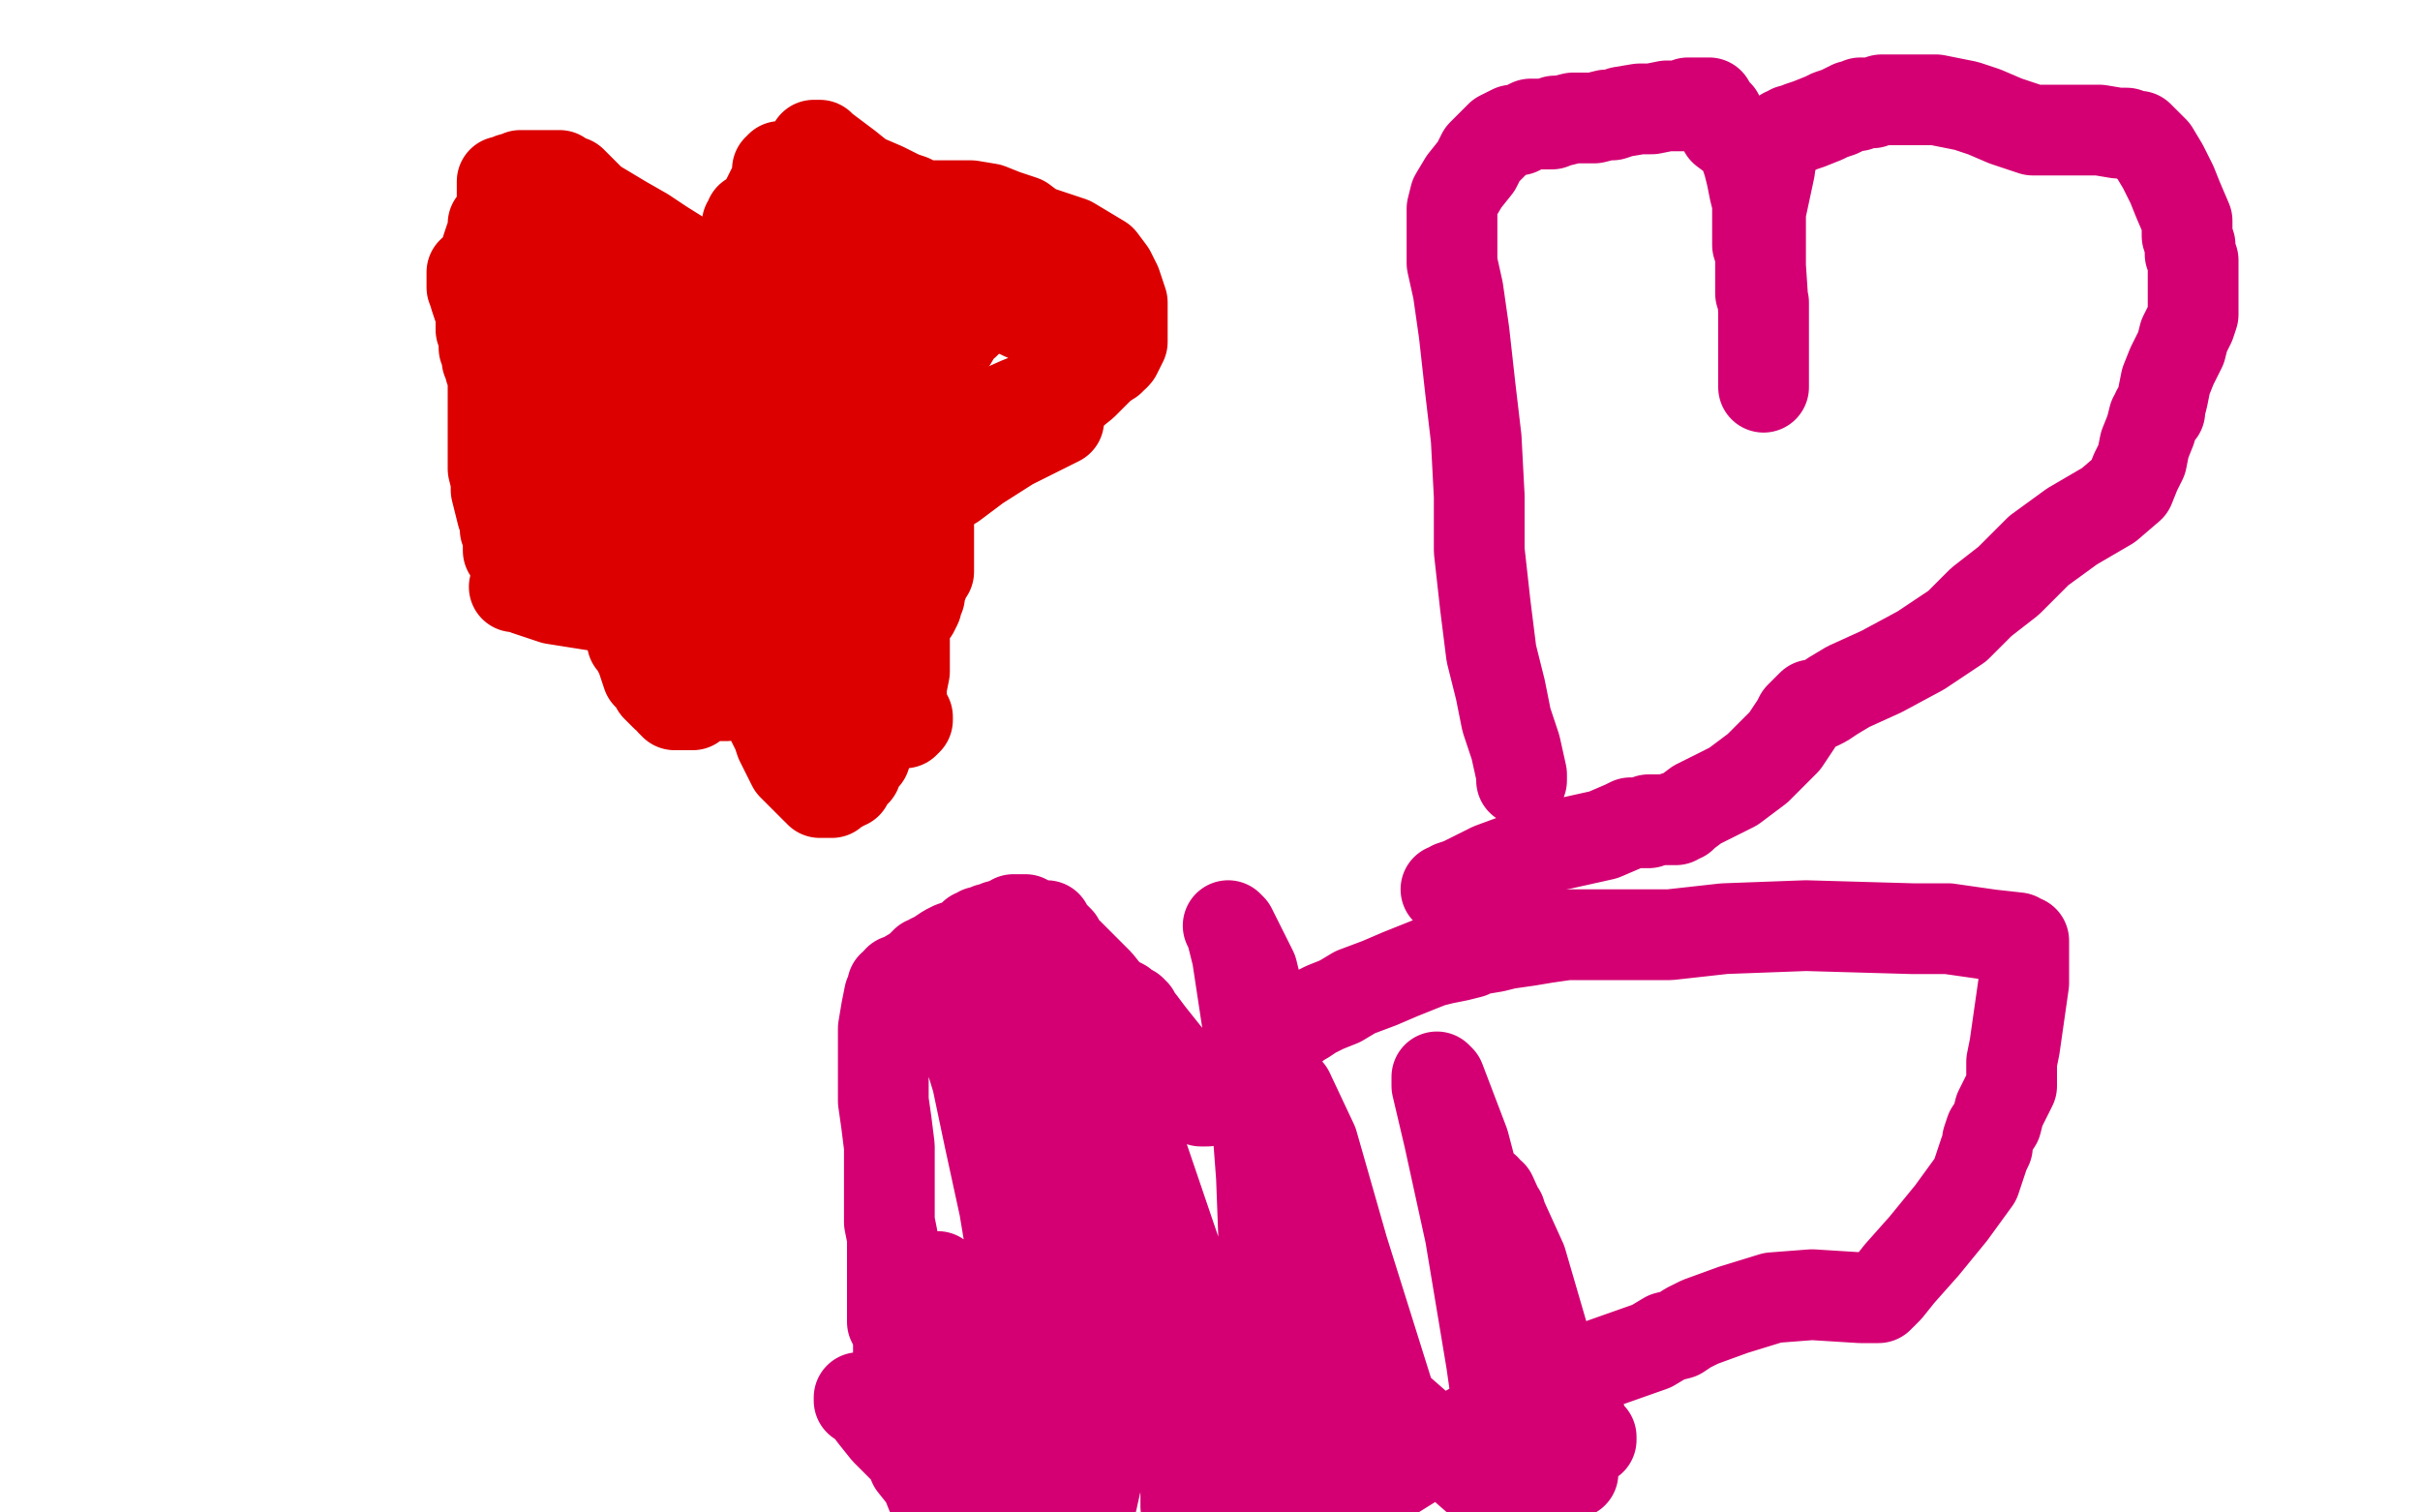
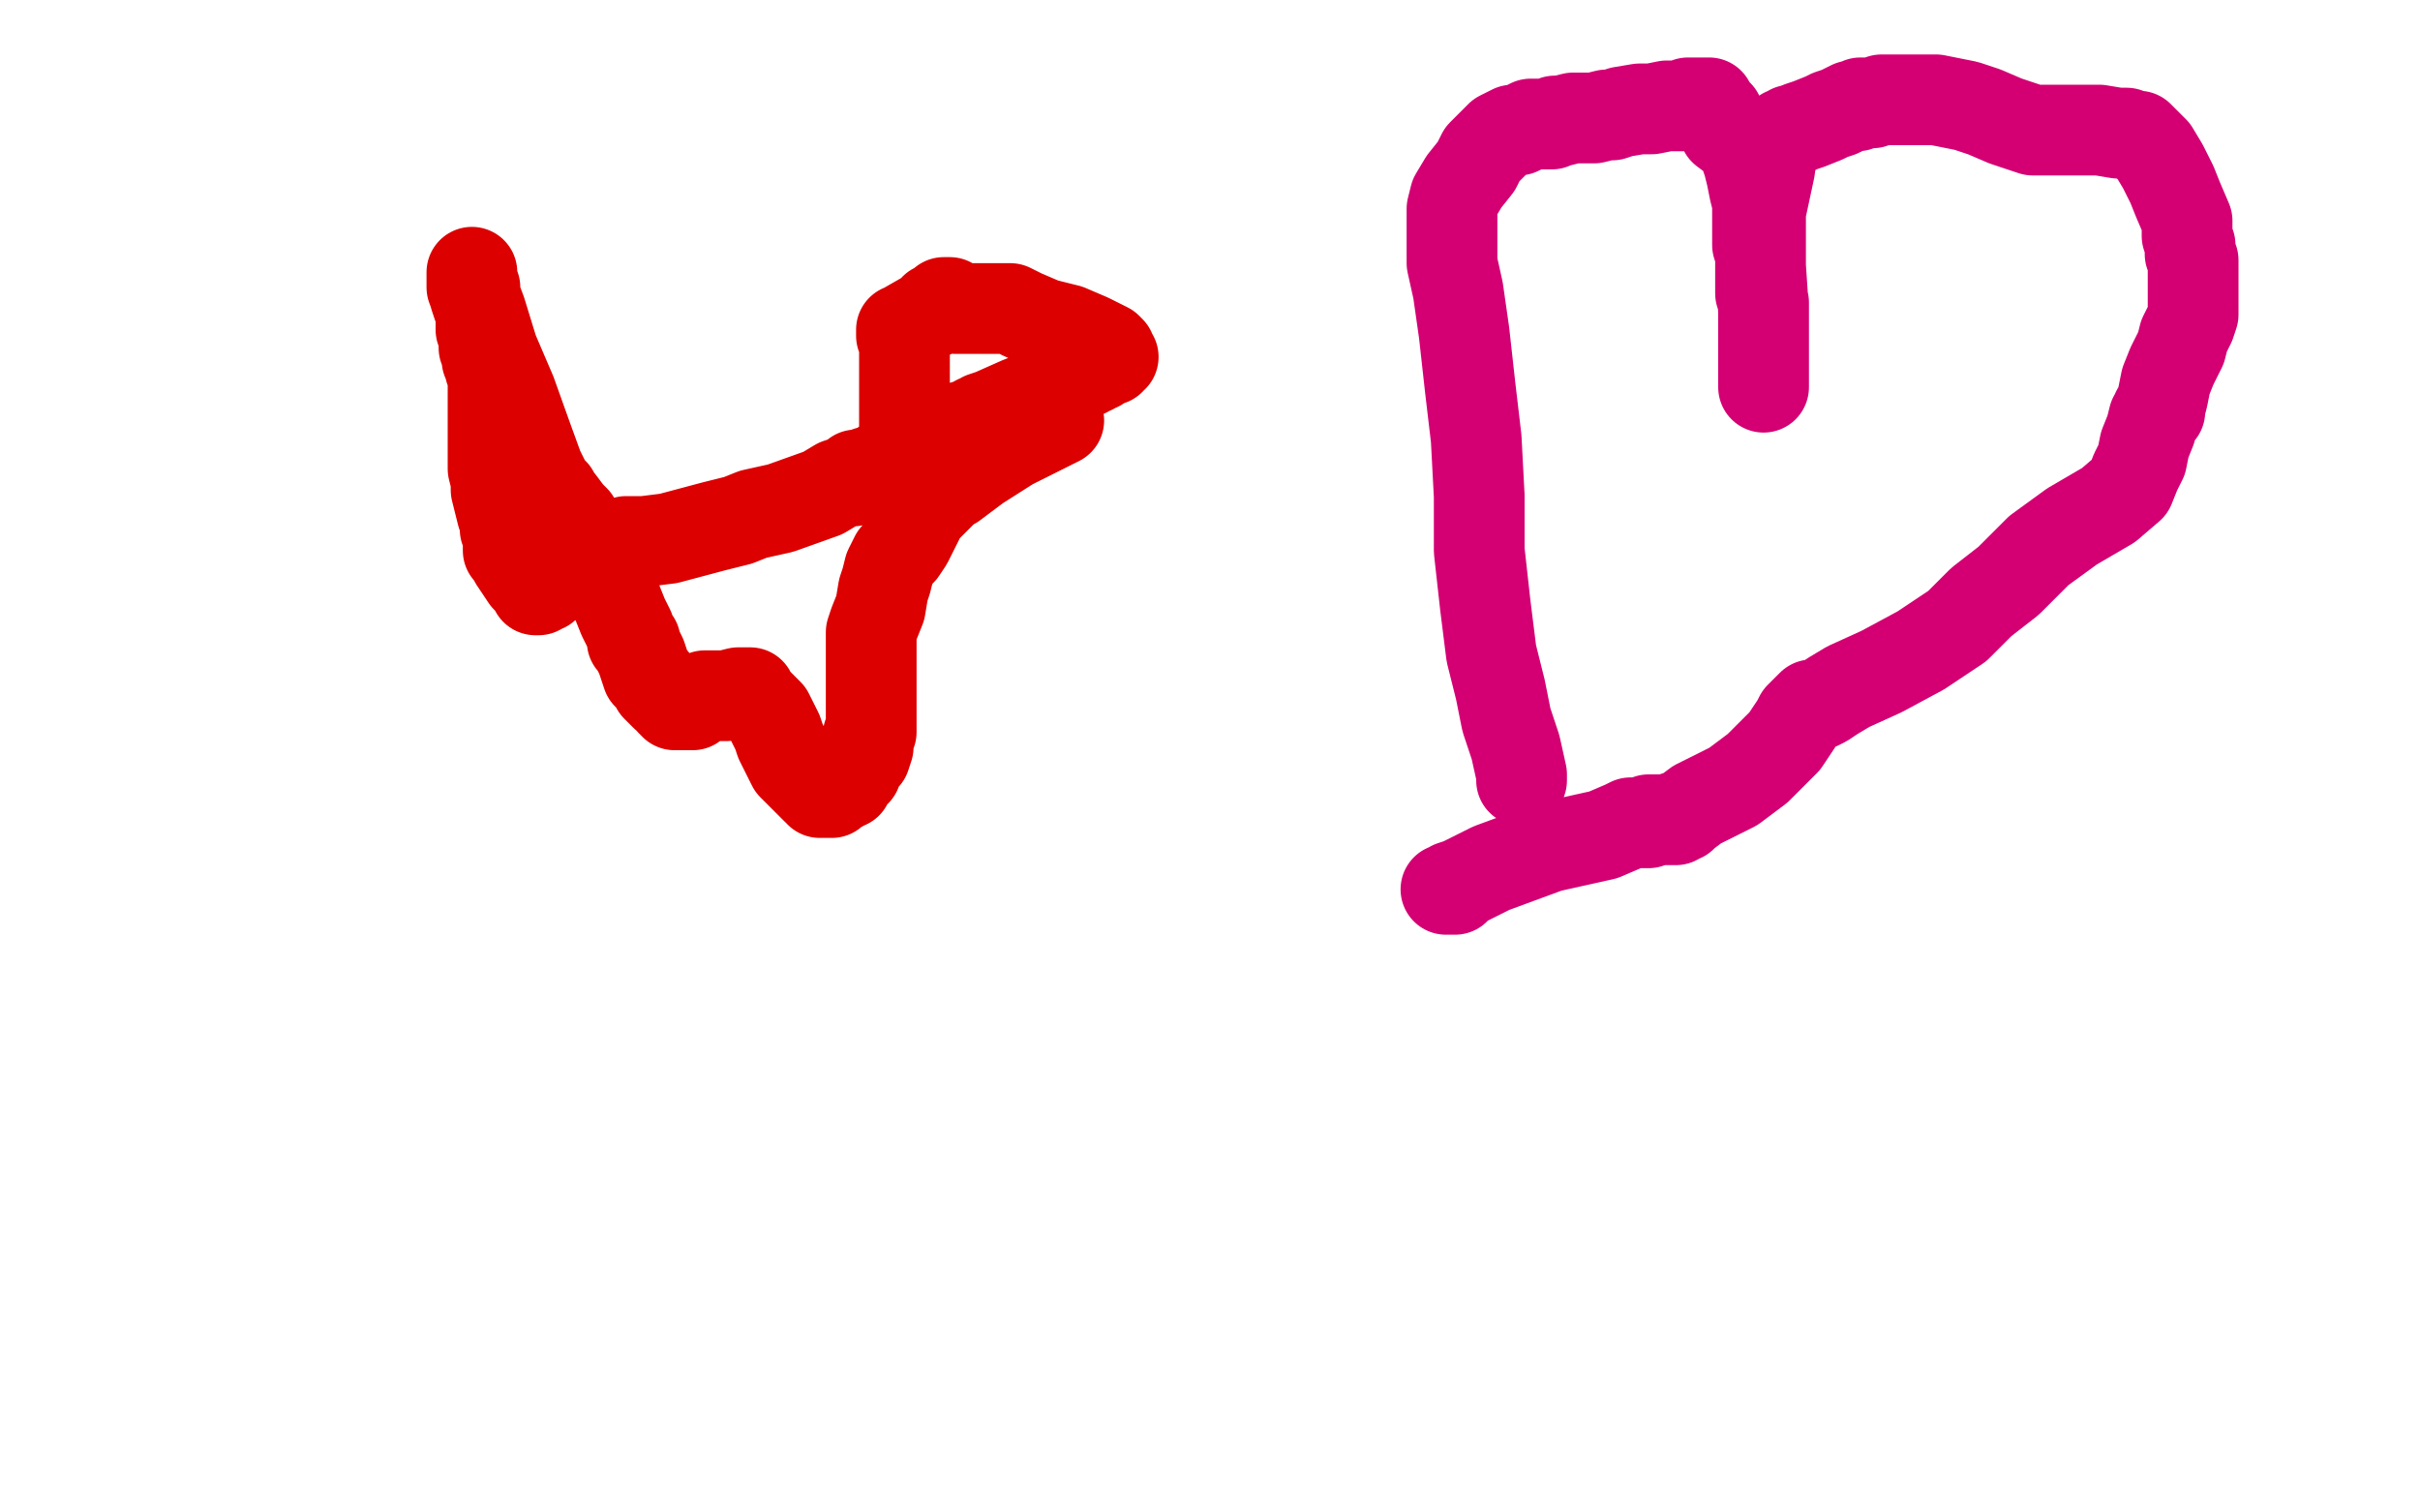
<svg xmlns="http://www.w3.org/2000/svg" width="800" height="500" version="1.1" style="stroke-antialiasing: false">
  <desc>This SVG has been created on https://colorillo.com/</desc>
-   <rect x="0" y="0" width="800" height="500" style="fill: rgb(255,255,255); stroke-width:0" />
-   <polyline points="174,125 174,126 174,126 174,127 174,127 176,132 176,132 177,137 177,137 179,142 179,142 182,147 182,147 183,151 183,151 184,155 185,156 186,158 187,160 187,161 187,162 188,163 189,164 189,165 190,165 191,168 193,171 195,174 197,176 198,179 200,181 202,184 204,185 204,186 205,187 205,188 206,188 207,188 207,189 208,189 209,189 211,190 212,190 212,191 214,192 215,192 216,192 217,192 218,193 221,194 225,196 232,198 238,201 243,203 244,203 245,203 245,204 246,204 247,204 248,204 249,205 250,205 251,205 257,207 260,208 261,208 262,208 263,208 264,208 264,206 265,205 265,204 265,203 265,198 265,190 265,181 265,174 265,170 265,167 265,165 265,164 265,163 271,161 275,157 277,155 278,155 279,155 279,154 279,153 279,152 279,151 279,150 279,147 278,144 278,141 276,134 275,126 274,116 272,107 272,103 272,101 272,100 272,99 272,98 271,97 271,96 271,95 271,91 270,87 269,82 269,78 269,74 269,72 269,71 269,70 269,69 268,69 268,68 267,68 266,68 262,68 257,68 253,69 251,70 250,71 250,72 249,72 248,72 248,73 248,74 247,74 247,77 247,81 249,85 250,88 251,89 252,91 253,93 253,94 254,94 254,95 254,96 255,98 256,101 258,105 260,110 262,114 264,118 265,119 265,120 265,121 264,121 264,120 263,119 262,118 261,117 260,115 259,114 258,113 256,112 246,107 237,103 232,100 230,99 230,98 229,98 228,98 228,97 227,97 226,96 225,96 225,95 224,95 223,95 222,94 221,94 221,93 212,90 196,83 179,78 168,75 166,74 165,74 164,74 163,74 163,75 163,77 162,79 161,82 161,85 161,88 161,91 162,94 162,97 163,99 164,101 165,104 166,106 167,107 167,108 167,109 167,110 168,111 170,114 172,119 174,123 175,127 177,132 179,137 181,142 182,145 183,147 183,148 184,148 184,149 184,150 185,150 186,150 187,150 188,150 189,150 190,150 191,149 193,149 195,148 196,147 197,146 199,145 200,144 204,141 207,139 209,138 210,138 210,137 211,137 211,136 211,135 211,134 211,133 211,132 211,131 211,129 211,128 210,127 209,126 208,124 206,122 204,121 202,119 201,119 201,118 200,118 198,116 196,115 194,114 193,114 192,113 192,112 191,112 190,111 189,110 188,110 188,109 188,108 187,108 187,107 187,106 187,105 187,104 187,103 186,102 186,100 186,99 187,99 188,100 200,110 212,119 219,125 222,128 225,131 226,132 226,133 227,133 228,136 230,142 232,149 234,158 238,168 240,175 240,176 240,177 241,178 241,179 241,180 240,181 240,182 240,183 239,183 238,183 237,183 236,183 234,183 234,182 233,182 232,182 230,180 225,178 212,173 206,171 202,169 199,167 198,167 197,167 197,166 198,166 201,164 203,162 205,161 206,161 206,160 207,158 208,152 210,145 211,140 212,137 212,135 213,134 216,133 220,130 224,127 226,126 227,126 228,125 229,125 229,124 230,124 231,123 233,123 234,123 235,123 238,127 241,132 243,136 244,138 245,138 245,139 245,140 246,141 247,141 248,143 249,145 251,148 255,152 263,159 271,164 274,167 276,168 276,169 276,170 276,171 275,171 274,172 273,172 273,173 273,174 272,175 270,177 270,179 270,180 270,181 270,182 270,183 271,183 271,184 272,186 272,188 273,191 276,198 278,204 280,211 283,218 285,222 286,225 286,226 286,227 286,226 286,225 287,221 288,215 288,210 288,204 288,199 288,195 288,193 288,192 288,191 288,190 288,189 288,187 288,184 288,179 289,175 290,171 290,167 291,164 291,161 292,159 293,156 293,155 293,154 294,152 294,151 294,149 295,148 295,147 295,146 296,144 297,143 298,141 298,139 299,138 302,135 304,132 306,130 306,128 307,128 307,127 307,126 308,126 309,125 309,124 310,123 310,122 311,120 312,119 312,117 313,115 315,112 316,110 316,107 317,106 318,104 318,102 318,101 318,99 318,98 318,97 318,96 318,93 316,87 313,80 310,74 309,72 308,71 308,70 307,70 306,70 304,68 302,68 302,67 301,66 298,65 297,65 296,64 295,64 294,64 293,64 292,64 291,64 289,64 288,65 287,65 282,67 276,70 270,72 267,74 266,74 265,74 265,75 264,75 264,76 264,77 266,78 268,79 271,80 272,81 273,81 274,81 275,81 276,82 277,82 278,82 280,82 282,83 285,85 289,87 294,90 308,97 315,102 318,104 318,105 319,105 319,106 319,107 318,107 317,108 316,109 315,110 314,110 313,110 312,111 311,111 310,112 309,112 307,113 305,115 303,116 301,117 295,119 287,123 285,124 281,125 280,126 279,126 278,127 279,127 280,126 283,124 287,122 292,118 301,112 307,109 308,108 309,107 308,108 307,109 305,111 303,116 302,126 302,136 302,144 302,148 303,151 303,152 303,153 303,154 304,155 304,158 305,162 306,166 307,169 307,172 307,175 307,179 307,181 307,184 307,187 307,188 307,189 305,192 305,193 304,194 304,195 304,197 303,199 303,200 302,202 301,203 298,207 292,212 287,215 283,219 280,223 278,226 278,228 277,229 277,230 277,231 277,232 277,233 277,234 277,235 277,236 277,237 277,238 277,239 277,240 276,240 275,238 274,237 273,234 271,230 269,226 267,221 266,217 265,215 264,213 263,211 262,210 261,210 261,209 260,209 259,209 258,209 247,207 224,204 202,201 183,198 174,195 172,194 171,194 170,194 171,192 173,191 174,190 174,189 175,187 175,186 176,186 176,185 177,184 178,183 179,180 181,175 183,170 184,166 185,162 185,160 185,158 185,157 185,154 185,151 185,146 184,138 183,130 180,123 177,115 176,111 174,109 174,107 173,106 173,103 172,102 172,101 171,99 171,98 171,97 171,95 171,94 170,90 170,84 168,77 167,72 166,67 166,63 166,62 166,61 166,60 167,60 168,60 169,60 169,59 170,59 171,59 172,58 173,58 174,58 175,58 177,58 182,58 185,58 188,60 189,60 191,62 193,64 196,67 201,70 206,73 213,77 219,81 227,86 231,88 233,90 234,91 235,91 235,92 236,92 236,93 237,93 237,92 238,92 240,90 242,87 245,85 245,84 246,84 248,83 248,81 249,79 249,78 250,78 250,77 250,75 251,73 251,70 253,67 255,63 256,61 257,59 257,58 257,57 257,56 258,56 258,55 260,55 264,53 267,51 268,50 269,49 269,48 270,48 271,48 272,49 276,52 280,55 285,59 292,62 296,64 298,65 299,66 300,66 301,66 305,68 321,68 327,69 332,71 338,73 342,76 354,80 364,86 367,90 369,94 371,100 371,104 371,109 371,113 369,117 365,120 361,124 358,127 353,131 349,134 345,137 341,140 340,141 338,143 337,144 336,144 334,145 333,146 332,147 331,148 330,148 330,149 329,149 328,149 323,153 312,159 304,163 301,165 301,166 300,166 300,167 300,168 300,169 300,171 300,173 300,176 300,180 300,188 299,197 299,203 299,210 299,217 299,222 298,227 298,231 298,235 298,237 298,238 298,239 299,239 300,238 300,237" style="fill: none; stroke: #dc0000; stroke-width: 30; stroke-linejoin: round; stroke-linecap: round; stroke-antialiasing: false; stroke-antialias: 0; opacity: 1.0" />
  <polyline points="299,157 299,156 299,156 299,148 299,148 299,138 299,138 299,127 299,127 299,117 299,117 299,112 299,112 298,111 298,111 298,110 298,109 299,109 300,108 307,104 309,103 309,102 310,102 311,102 311,101 312,101 312,100 313,100 314,100 315,101 316,101 316,102 317,102 318,102 321,102 327,102 328,102 329,102 330,102 331,102 332,102 333,102 334,102 338,104 345,107 353,109 360,112 366,115 367,116 367,117 367,118 368,118 367,118 367,119 366,119 365,119 364,120 363,120 363,121 362,121 361,121 361,122 360,122 359,123 357,123 354,125 352,126 351,127 350,127 349,127 347,129 337,133 328,137 325,138 325,139 324,139 323,139 323,140 322,140 321,140 321,141 319,141 318,141 318,142 317,142 315,143 314,144 312,145 307,147 302,150 298,152 293,153 289,156 287,156 285,157 284,157 283,157 283,158 282,158 282,159 281,159 280,159 277,160 272,163 258,168 249,170 244,172 236,174 221,178 213,179 211,179 210,179 209,179 208,179 207,179 207,180 206,181 205,181 203,182 202,183 201,183 200,183 199,183 199,184 198,185 197,185 196,186 192,188 188,190 186,190 185,191 182,192 181,193 180,194 179,194 178,195 177,195 177,194 174,191 172,188 170,185 169,183 169,182 168,182 168,181 168,180 168,179 168,177 167,175 167,174 167,172 166,170 165,166 164,162 164,159 163,155 163,153 163,150 163,143 163,139 163,135 163,131 163,126 163,124 163,122 162,122 162,121 162,120 161,119 161,117 160,115 160,111 159,109 159,106 159,103 158,101 157,98 157,95 156,94 156,93 156,92 156,91 156,90 156,91 156,95 159,103 163,116 169,130 174,144 178,155 180,159 181,161 182,162 182,163 183,163 183,164 185,166 188,170 190,172 192,176 194,179 196,183 199,187 201,190 201,191 201,192 201,193 202,193 203,196 204,199 206,204 208,208 209,211 209,212 210,212 210,213 211,215 212,217 213,220 214,223 216,225 217,227 218,228 220,230 222,231 222,232 223,232 223,233 224,233 225,233 226,233 227,233 228,233 229,233 230,231 233,230 240,230 244,229 246,229 247,229 248,229 248,230 250,232 252,234 254,236 255,238 256,240 257,242 258,245 260,249 262,253 266,257 268,259 270,261 271,261 271,262 272,262 273,262 274,262 275,262 276,261 277,260 278,260 278,259 279,259 280,259 280,258 282,256 283,255 284,252 286,250 287,247 287,244 287,243 288,242 288,240 288,238 288,237 288,234 288,230 288,227 288,223 288,219 288,216 288,214 288,213 288,211 288,209 289,206 291,201 292,195 293,192 294,188 295,186 296,184 298,182 300,179 302,175 304,171 305,169 307,167 309,165 311,163 312,162 312,161 313,161 314,160 315,160 323,154 334,147 346,141 350,139" style="fill: none; stroke: #dc0000; stroke-width: 30; stroke-linejoin: round; stroke-linecap: round; stroke-antialiasing: false; stroke-antialias: 0; opacity: 1.0" />
-   <polyline points="306,488 306,487 306,487 306,485 306,485 305,481 305,481 303,476 303,476 302,472 302,472 302,467 302,467 300,462 300,462 299,458 299,454 298,451 297,448 297,445 297,441 296,439 295,437 295,435 295,432 295,429 295,426 295,420 295,413 295,409 294,404 294,399 294,394 294,387 294,379 293,371 292,364 292,360 292,359 292,358 292,357 292,356 292,355 292,353 292,352 292,351 292,350 292,349 292,348 292,347 292,346 292,340 293,334 294,329 295,327 295,326 296,326 297,325 297,324 298,324 301,322 303,321 305,319 306,319 306,318 307,318 308,317 309,317 310,316 313,314 315,313 318,312 320,311 321,310 322,310 322,309 323,309 324,309 324,308 326,308 327,307 328,307 330,306 332,306 333,305 334,305 335,305 335,304 336,304 337,304 338,304 339,304 339,305 340,306 342,307 344,309 346,309 346,310 347,310 349,312 351,313 353,315 357,319 363,325 367,330 371,332 373,334 374,334 374,335 375,335 375,336 377,338 380,342 384,347 388,352 391,357 394,360 395,362 396,362 396,363 397,363 397,364 398,364 399,364 400,363 402,360 403,359 406,355 408,353 410,351 415,347 419,344 422,343 424,341 426,340 427,339 428,339 428,338 429,338 431,337 434,335 438,333 443,331 448,328 456,325 463,322 468,320 473,318 477,317 482,316 486,315 488,314 494,313 498,312 505,311 511,310 518,309 527,309 552,309 570,307 597,306 632,307 644,307 658,309 667,310 668,311 669,311 669,312 669,313 669,315 669,317 669,320 669,325 668,332 667,339 666,346 665,351 665,353 665,355 665,357 665,359 663,363 661,367 660,371 658,374 657,377 657,379 656,381 655,384 653,390 645,401 636,412 628,421 624,426 622,428 621,428 621,429 620,429 619,429 618,429 615,429 599,428 586,429 573,433 562,437 558,439 555,441 551,442 546,445 529,451 499,465 471,481 447,496 392,498 392,488 393,479 393,472 393,470 393,469 393,468 393,467 392,467 391,467 390,466 389,466 388,466 388,465 387,465 386,465 385,464 384,464 383,463 381,463 379,462 377,461 376,461 375,460 373,459 368,458 361,455 359,454 358,453 357,453 356,453 356,454 355,455 354,462 352,468 351,476 351,485 351,491 351,496 361,496 363,487 365,479 366,470 367,463 367,460 367,459 367,458 368,458 368,459 368,461 366,467 363,476 357,493 327,499 317,493 308,486 300,480 293,473 289,468 286,464 285,463 284,463 284,462 285,462 286,463 288,464 291,466 295,470 299,476 302,484 306,489 308,494 310,497 318,494 318,484 318,473 316,460 314,447 312,438 311,432 311,429 310,427 310,425 310,424 310,423 310,422 311,423 312,427 317,447 324,466 331,485 335,498 339,487 339,468 337,449 336,423 332,399 327,376 323,357 319,344 318,340 318,339 318,338 319,338 322,342 327,351 333,364 339,377 344,387 348,399 354,411 358,419 360,425 360,427 361,428 361,429 361,425 359,418 357,405 355,390 351,372 348,353 345,337 342,326 341,321 340,320 340,319 342,322 348,341 352,360 357,380 362,393 363,397 364,399 364,400 364,401 360,391 355,378 350,365 349,359 348,358 348,357 354,370 366,415 380,471 394,492 390,456 385,428 381,406 376,392 376,389 375,388 375,387 376,388 376,389 378,393 380,400 381,408 381,412 381,414 381,415 381,414 380,413 379,411 377,408 376,404 374,400 374,398 373,396 373,395 372,394 372,393 372,392 371,391 372,391 373,393 378,398 380,402 380,403 380,404 381,404 381,403 381,402 375,385 367,360 359,338 351,318 347,309 346,307 346,306 345,306 350,311 359,331 373,368 389,415 405,450 417,479 428,493 430,495 431,497 430,494 427,486 422,469 419,442 417,389 414,349 409,316 407,308 406,306 407,307 414,321 424,362 433,394 442,420 445,429 446,430 446,431 445,430 444,427 439,417 435,408 434,406 434,405 434,406 435,412 441,440 448,486 431,494 426,457 424,426 423,397 422,378 422,367 422,362 423,361 423,359 426,361 434,378 444,413 460,464 500,499 493,450 486,408 479,376 475,359 475,357 475,356 476,357 484,378 495,420 508,477 505,461 498,424 493,401 491,395 491,393 490,393 493,395 503,417 510,441 512,452 513,454 513,453 509,447 503,425 498,408 495,402 495,401 496,401 496,402 503,418 515,463 520,487 516,466 512,452 512,449 511,449 511,448 513,449 520,462 524,473 525,475 525,476 526,476 526,475 525,475 525,474" style="fill: none; stroke: #d40073; stroke-width: 30; stroke-linejoin: round; stroke-linecap: round; stroke-antialiasing: false; stroke-antialias: 0; opacity: 1.0" />
  <polyline points="503,258 503,257 503,257 503,256 503,256 501,247 501,247 498,238 498,238 496,228 496,228 493,216 493,216 491,200 491,200 489,182 489,164 488,145 486,128 484,110 482,96 480,87 480,79 480,76 480,73 480,71 480,69 481,65 484,60 488,55 490,51 493,48 494,47 496,45 498,44 500,43 502,43 504,42 506,41 508,41 510,41 513,41 514,40 516,40 520,39 523,39 527,39 531,38 533,38 536,37 542,36 546,36 551,35 554,35 557,35 558,34 559,34 561,34 562,34 564,34 565,34 566,36 568,38 569,40 570,42 570,43 574,46 576,48 577,51 578,54 579,58 580,63 581,67 581,72 581,75 581,78 581,81 582,84 582,88 582,91 582,94 582,97 583,100 583,103 583,107 583,115 583,120 583,123 583,126 583,127 583,128 583,127 583,123 583,115 583,103 582,88 582,70 585,56 586,49 587,47 588,46 589,46 589,45 590,45 590,44 591,44 592,43 593,43 595,42 598,41 603,39 605,38 608,37 610,36 612,35 614,35 615,34 617,34 619,34 622,33 626,33 627,33 629,33 630,33 634,33 640,33 645,34 650,35 656,37 663,40 669,42 672,43 676,43 680,43 685,43 689,43 692,43 694,43 700,44 703,44 705,45 707,45 708,46 710,48 712,50 715,55 718,61 720,66 723,73 723,78 724,81 724,84 725,86 725,87 725,88 725,89 725,91 725,94 725,100 725,104 724,107 722,111 721,115 718,121 716,126 715,131 714,135 714,136 713,136 713,137 712,138 711,142 709,147 708,152 706,156 704,161 697,167 685,174 674,182 664,192 655,199 647,207 635,215 622,222 611,227 606,230 603,232 601,233 600,233 599,233 598,234 597,235 595,237 594,239 592,242 590,245 588,247 587,248 586,249 585,250 584,251 581,254 573,260 561,266 557,269 556,270 554,270 554,271 553,271 552,271 551,271 549,271 547,271 545,271 545,272 544,272 543,272 542,272 540,272 539,272 537,273 530,276 512,280 493,287 483,292 480,293 479,294 478,294 479,294 480,294 481,294" style="fill: none; stroke: #d40073; stroke-width: 30; stroke-linejoin: round; stroke-linecap: round; stroke-antialiasing: false; stroke-antialias: 0; opacity: 1.0" />
</svg>